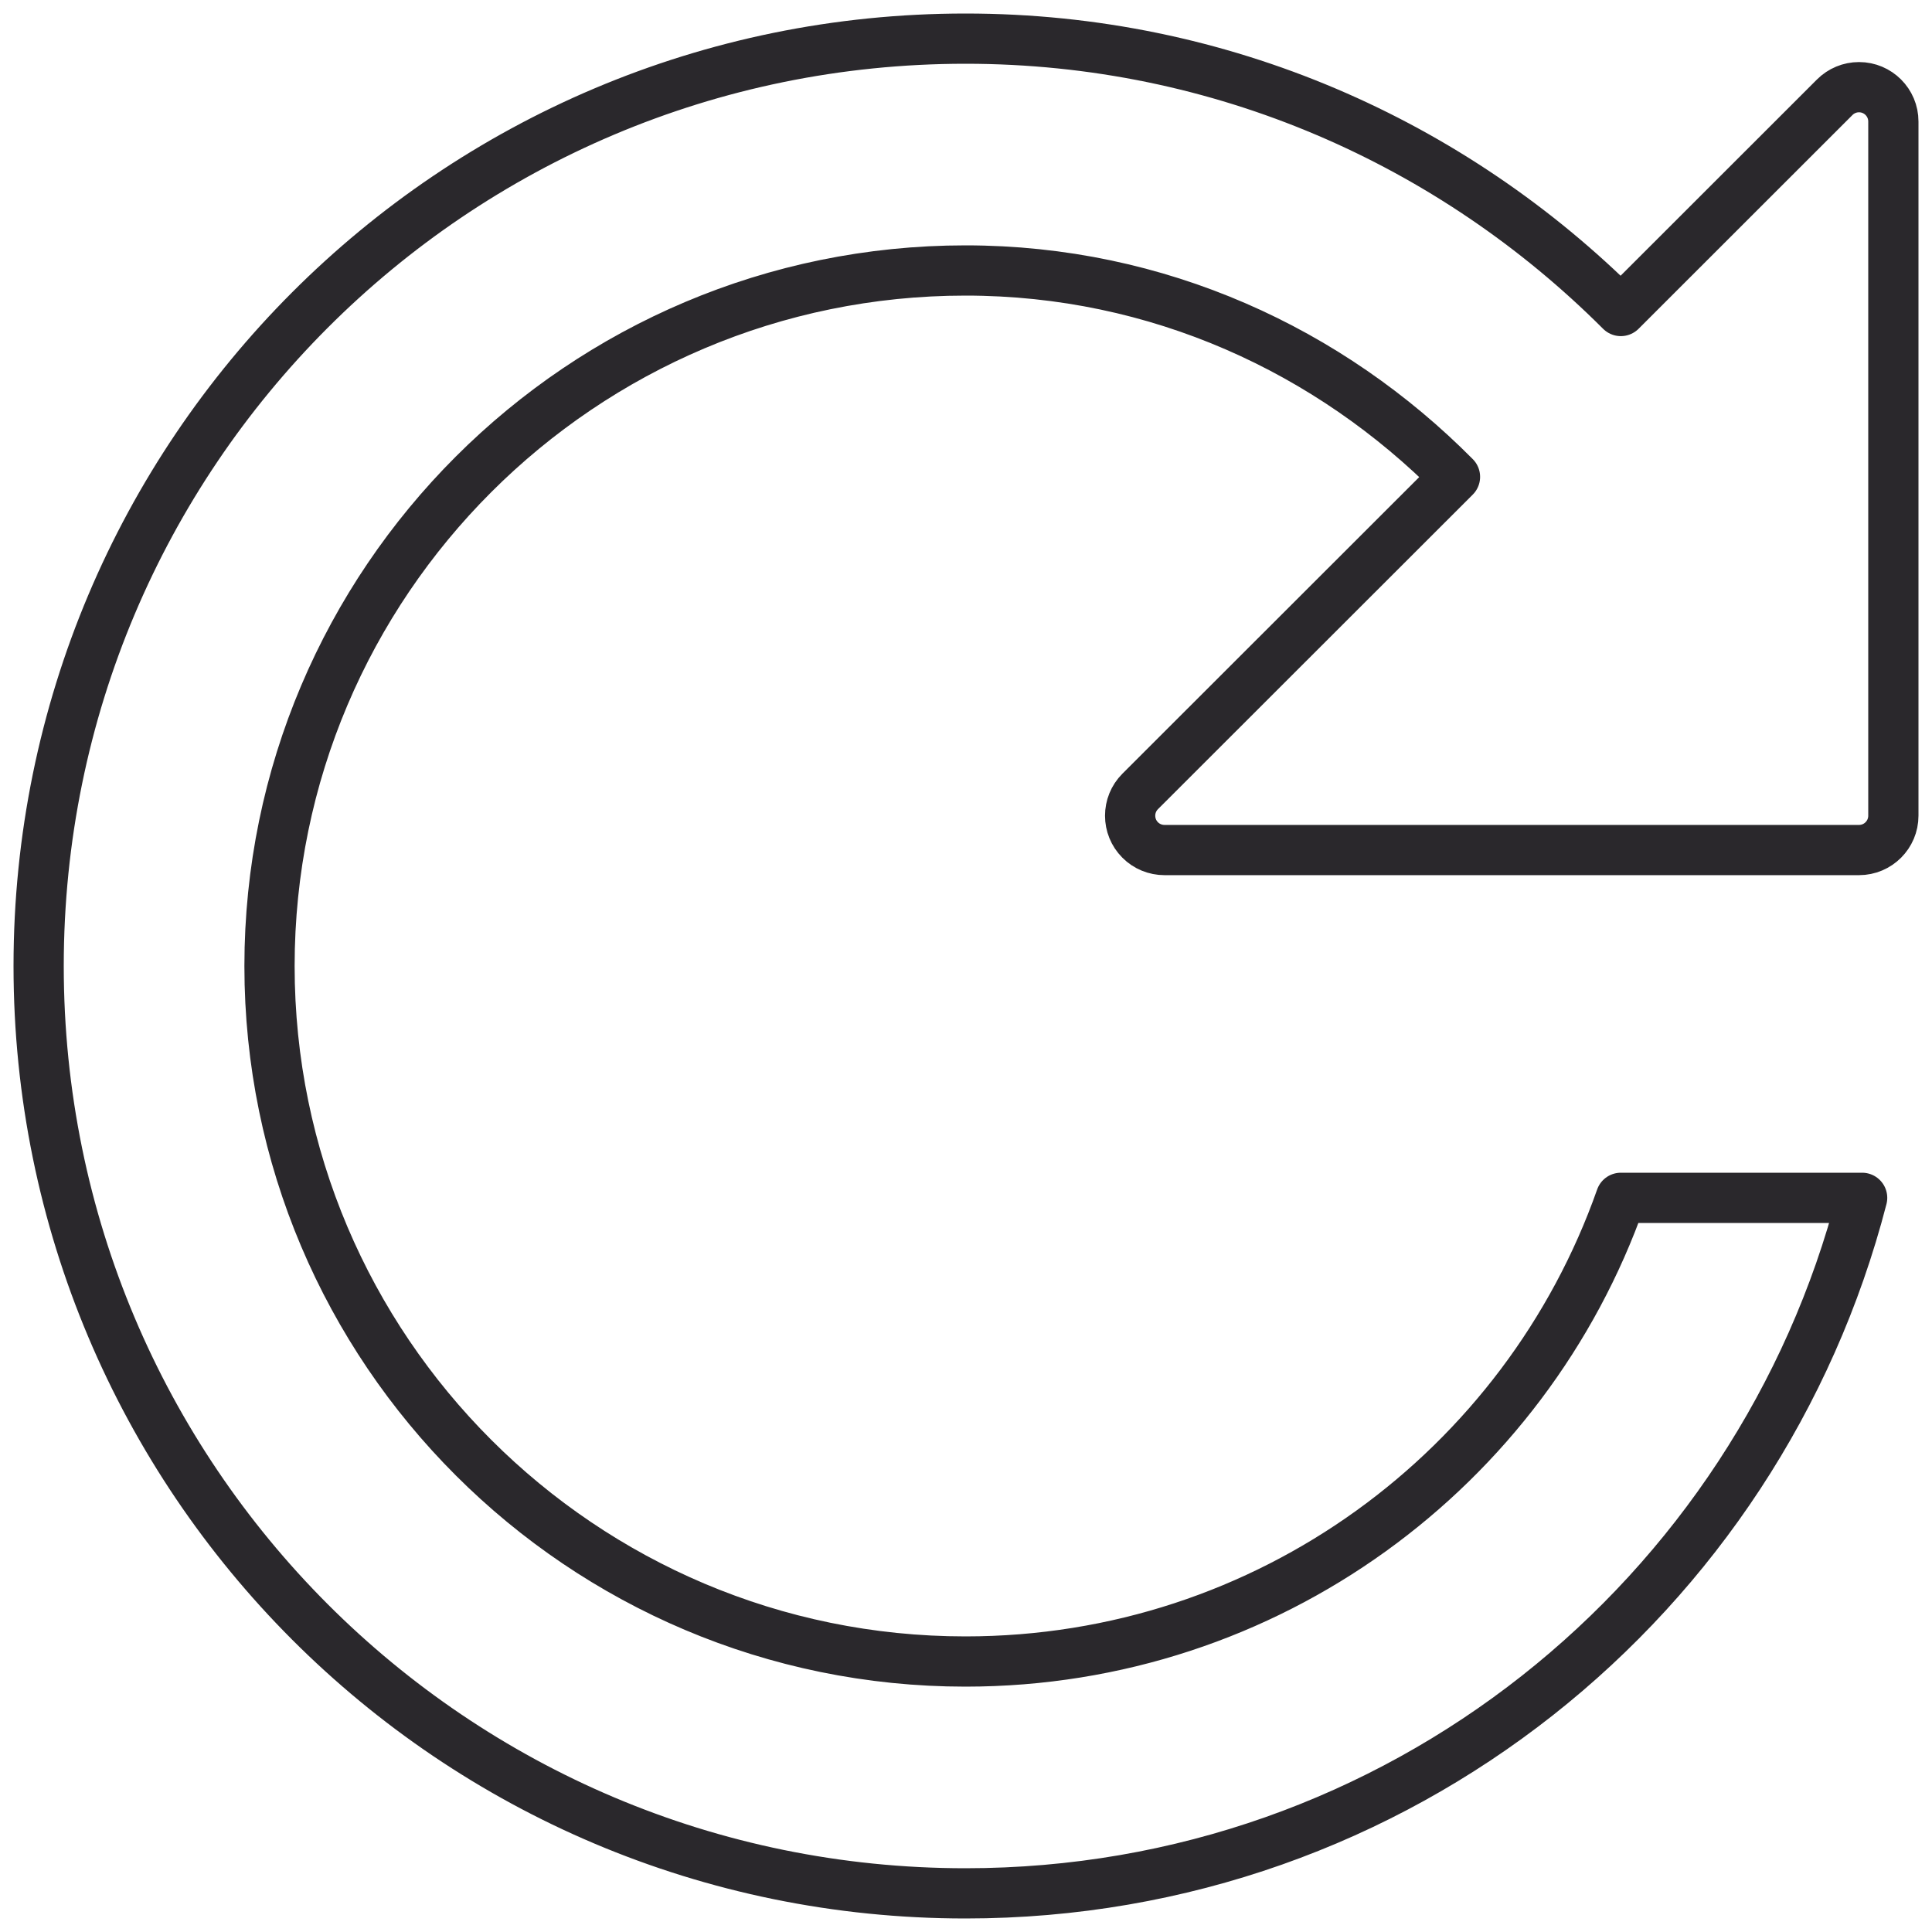
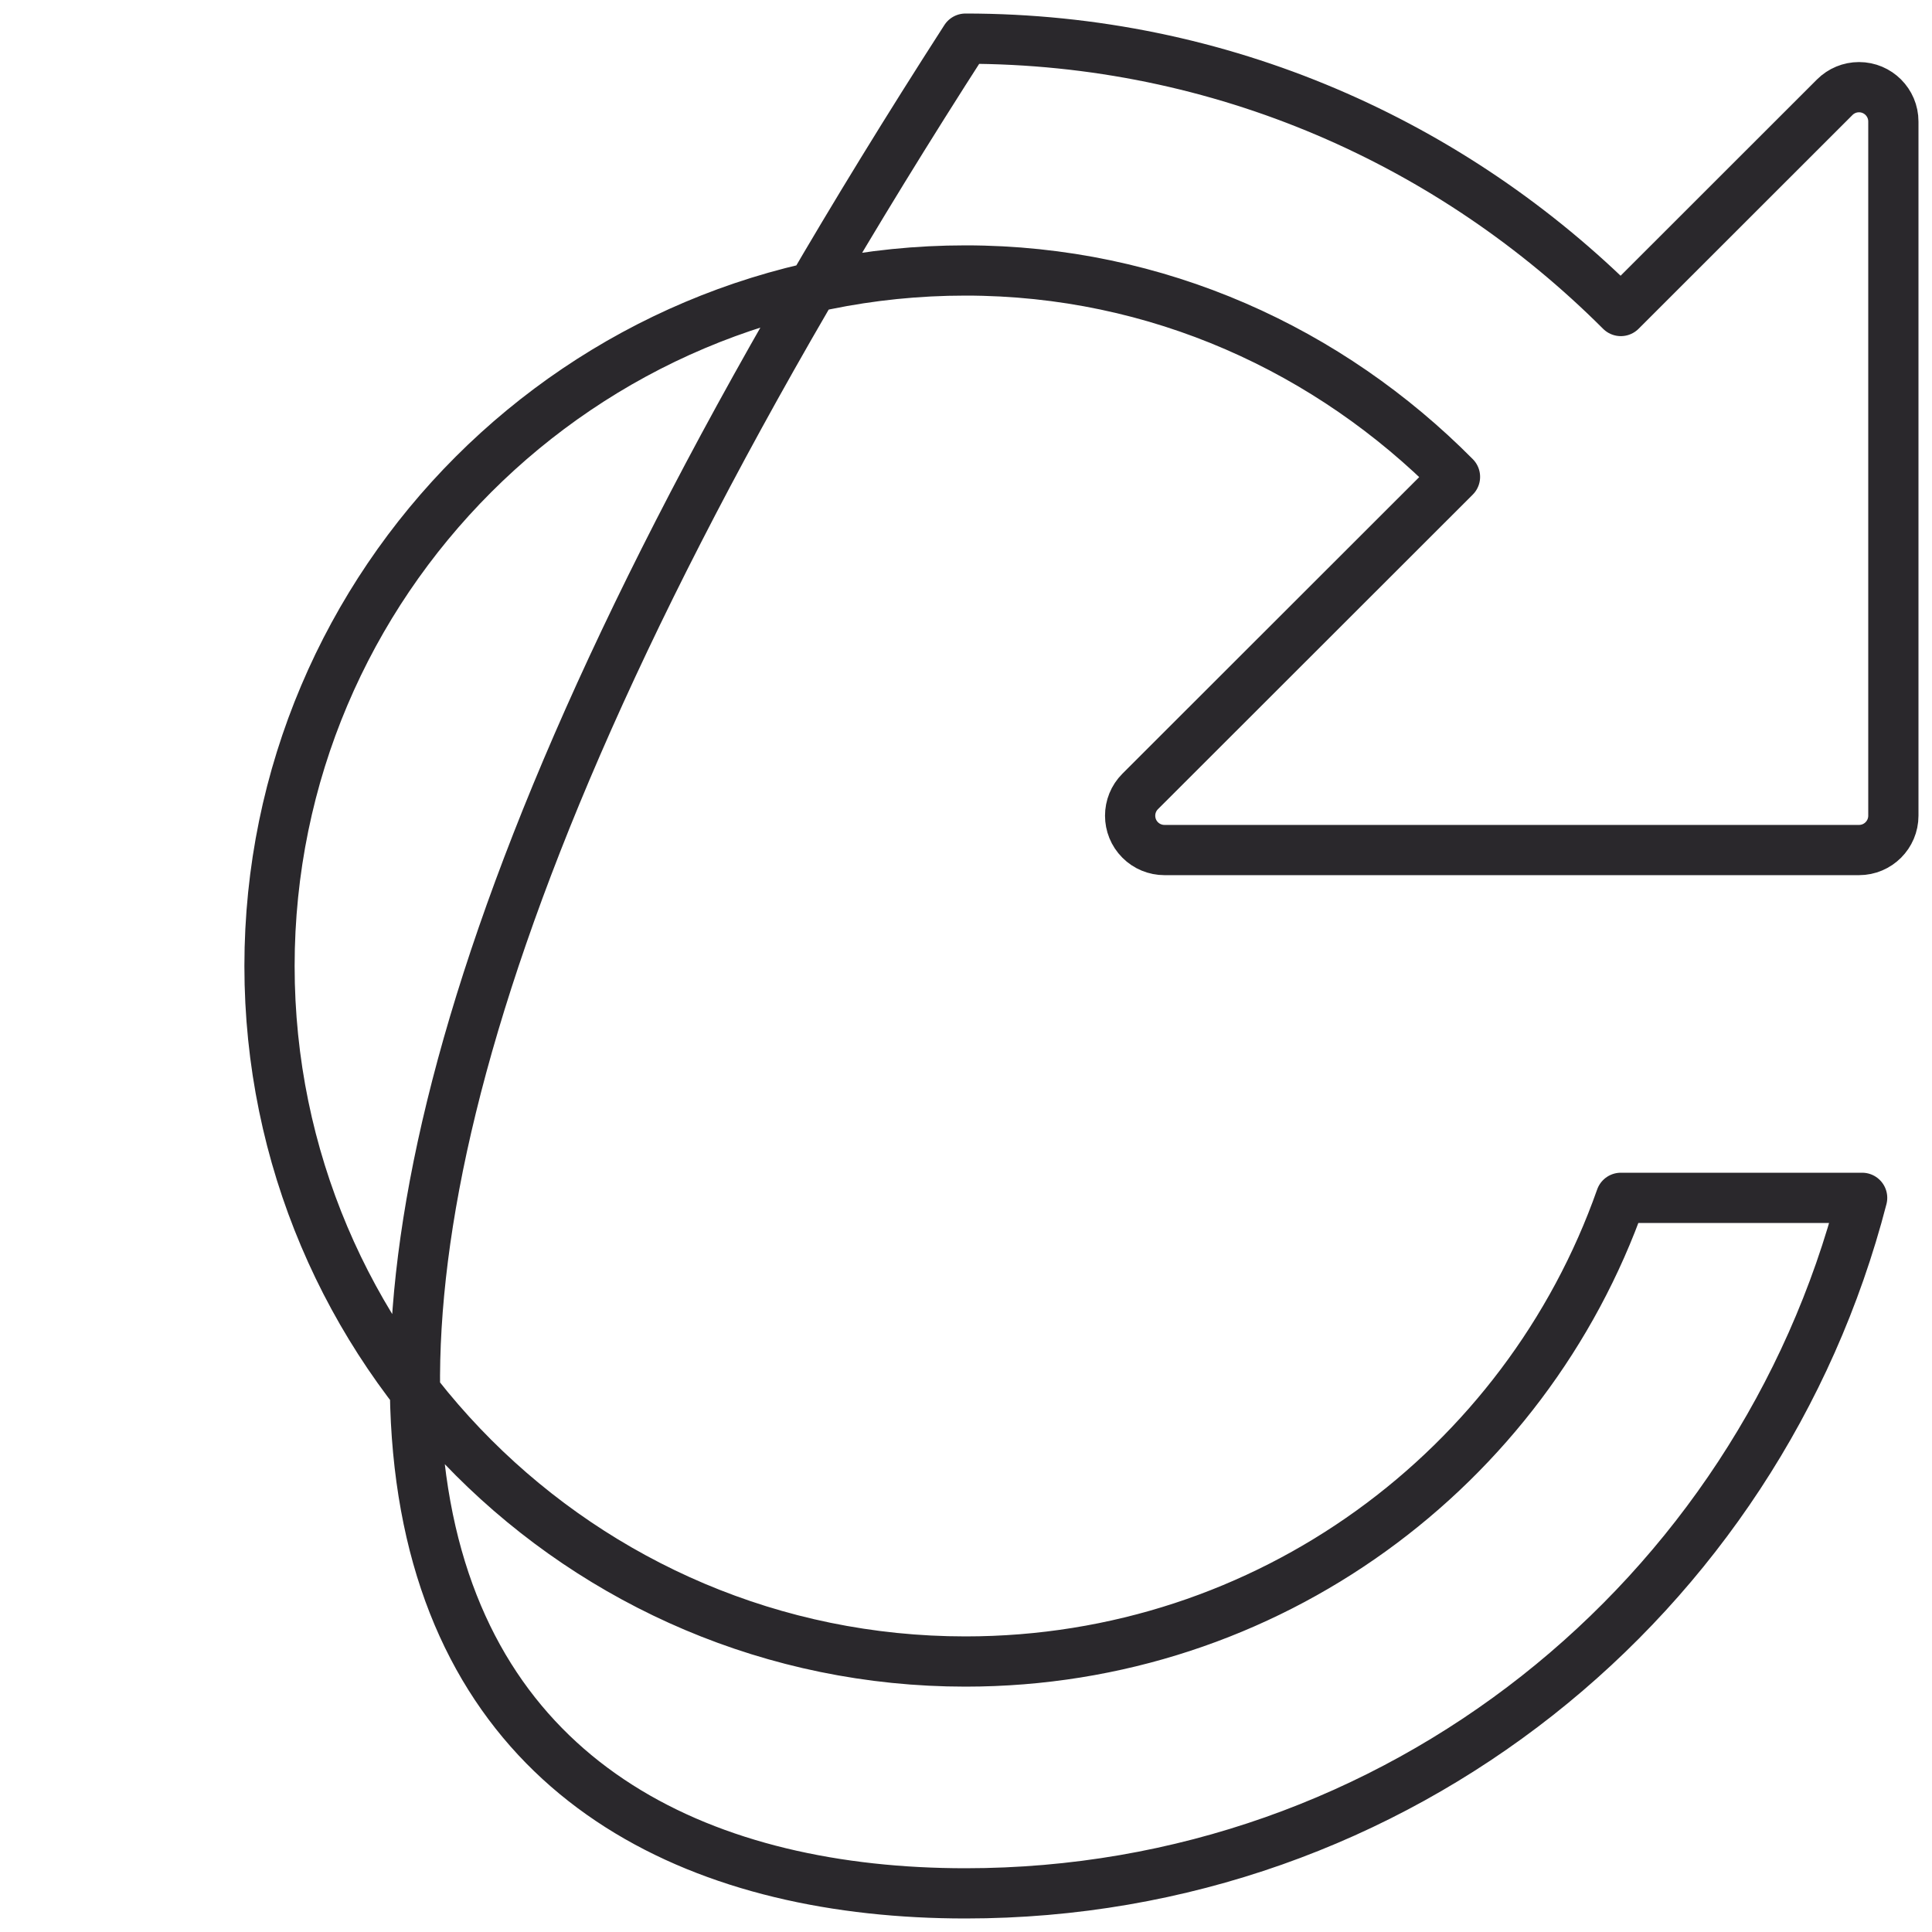
<svg xmlns="http://www.w3.org/2000/svg" xmlns:xlink="http://www.w3.org/1999/xlink" width="50px" height="50px" viewBox="0 0 50 50" version="1.1">
  <title>renewal</title>
  <desc>Created with Sketch.</desc>
  <defs>
-     <path d="M47.947,17.049 C43.597,12.701 37.622,10 30.987,10 C17.718,10 7,20.74 7,34 C7,47.259 17.718,58 30.987,58 C42.183,58 51.517,50.351 54.192,40 L47.947,40 C45.485,46.992 38.823,52 30.987,52 C21.05,52 12.975,43.929 12.975,34 C12.975,24.07 21.051,16 30.987,16 C35.971,16 40.413,18.071 43.655,21.341 L35.508,29.482 C35.161,29.829 35.161,30.392 35.508,30.739 C35.674,30.906 35.901,30.999 36.137,30.999 L54.111,30.999 C54.602,30.999 55,30.601 55,30.11 L55,12.145 C55,11.654 54.602,11.256 54.111,11.256 C53.875,11.256 53.649,11.35 53.483,11.516 L47.947,17.049 L47.947,17.049 Z" id="path-1" />
+     <path d="M47.947,17.049 C43.597,12.701 37.622,10 30.987,10 C7,47.259 17.718,58 30.987,58 C42.183,58 51.517,50.351 54.192,40 L47.947,40 C45.485,46.992 38.823,52 30.987,52 C21.05,52 12.975,43.929 12.975,34 C12.975,24.07 21.051,16 30.987,16 C35.971,16 40.413,18.071 43.655,21.341 L35.508,29.482 C35.161,29.829 35.161,30.392 35.508,30.739 C35.674,30.906 35.901,30.999 36.137,30.999 L54.111,30.999 C54.602,30.999 55,30.601 55,30.11 L55,12.145 C55,11.654 54.602,11.256 54.111,11.256 C53.875,11.256 53.649,11.35 53.483,11.516 L47.947,17.049 L47.947,17.049 Z" id="path-1" />
  </defs>
  <g id="Icons" stroke="none" stroke-width="1" fill="none" fill-rule="evenodd">
    <g id="Line-art-icons" transform="translate(-758, -1777)">
      <g id="renewal" transform="translate(752, 1768)">
        <mask id="mask-2" fill="white">
          <use xlink:href="#path-1" />
        </mask>
        <use id="SVGID_2_" stroke="#2A282C" stroke-width="1.3" stroke-linejoin="round" xlink:href="#path-1" />
      </g>
    </g>
  </g>
</svg>